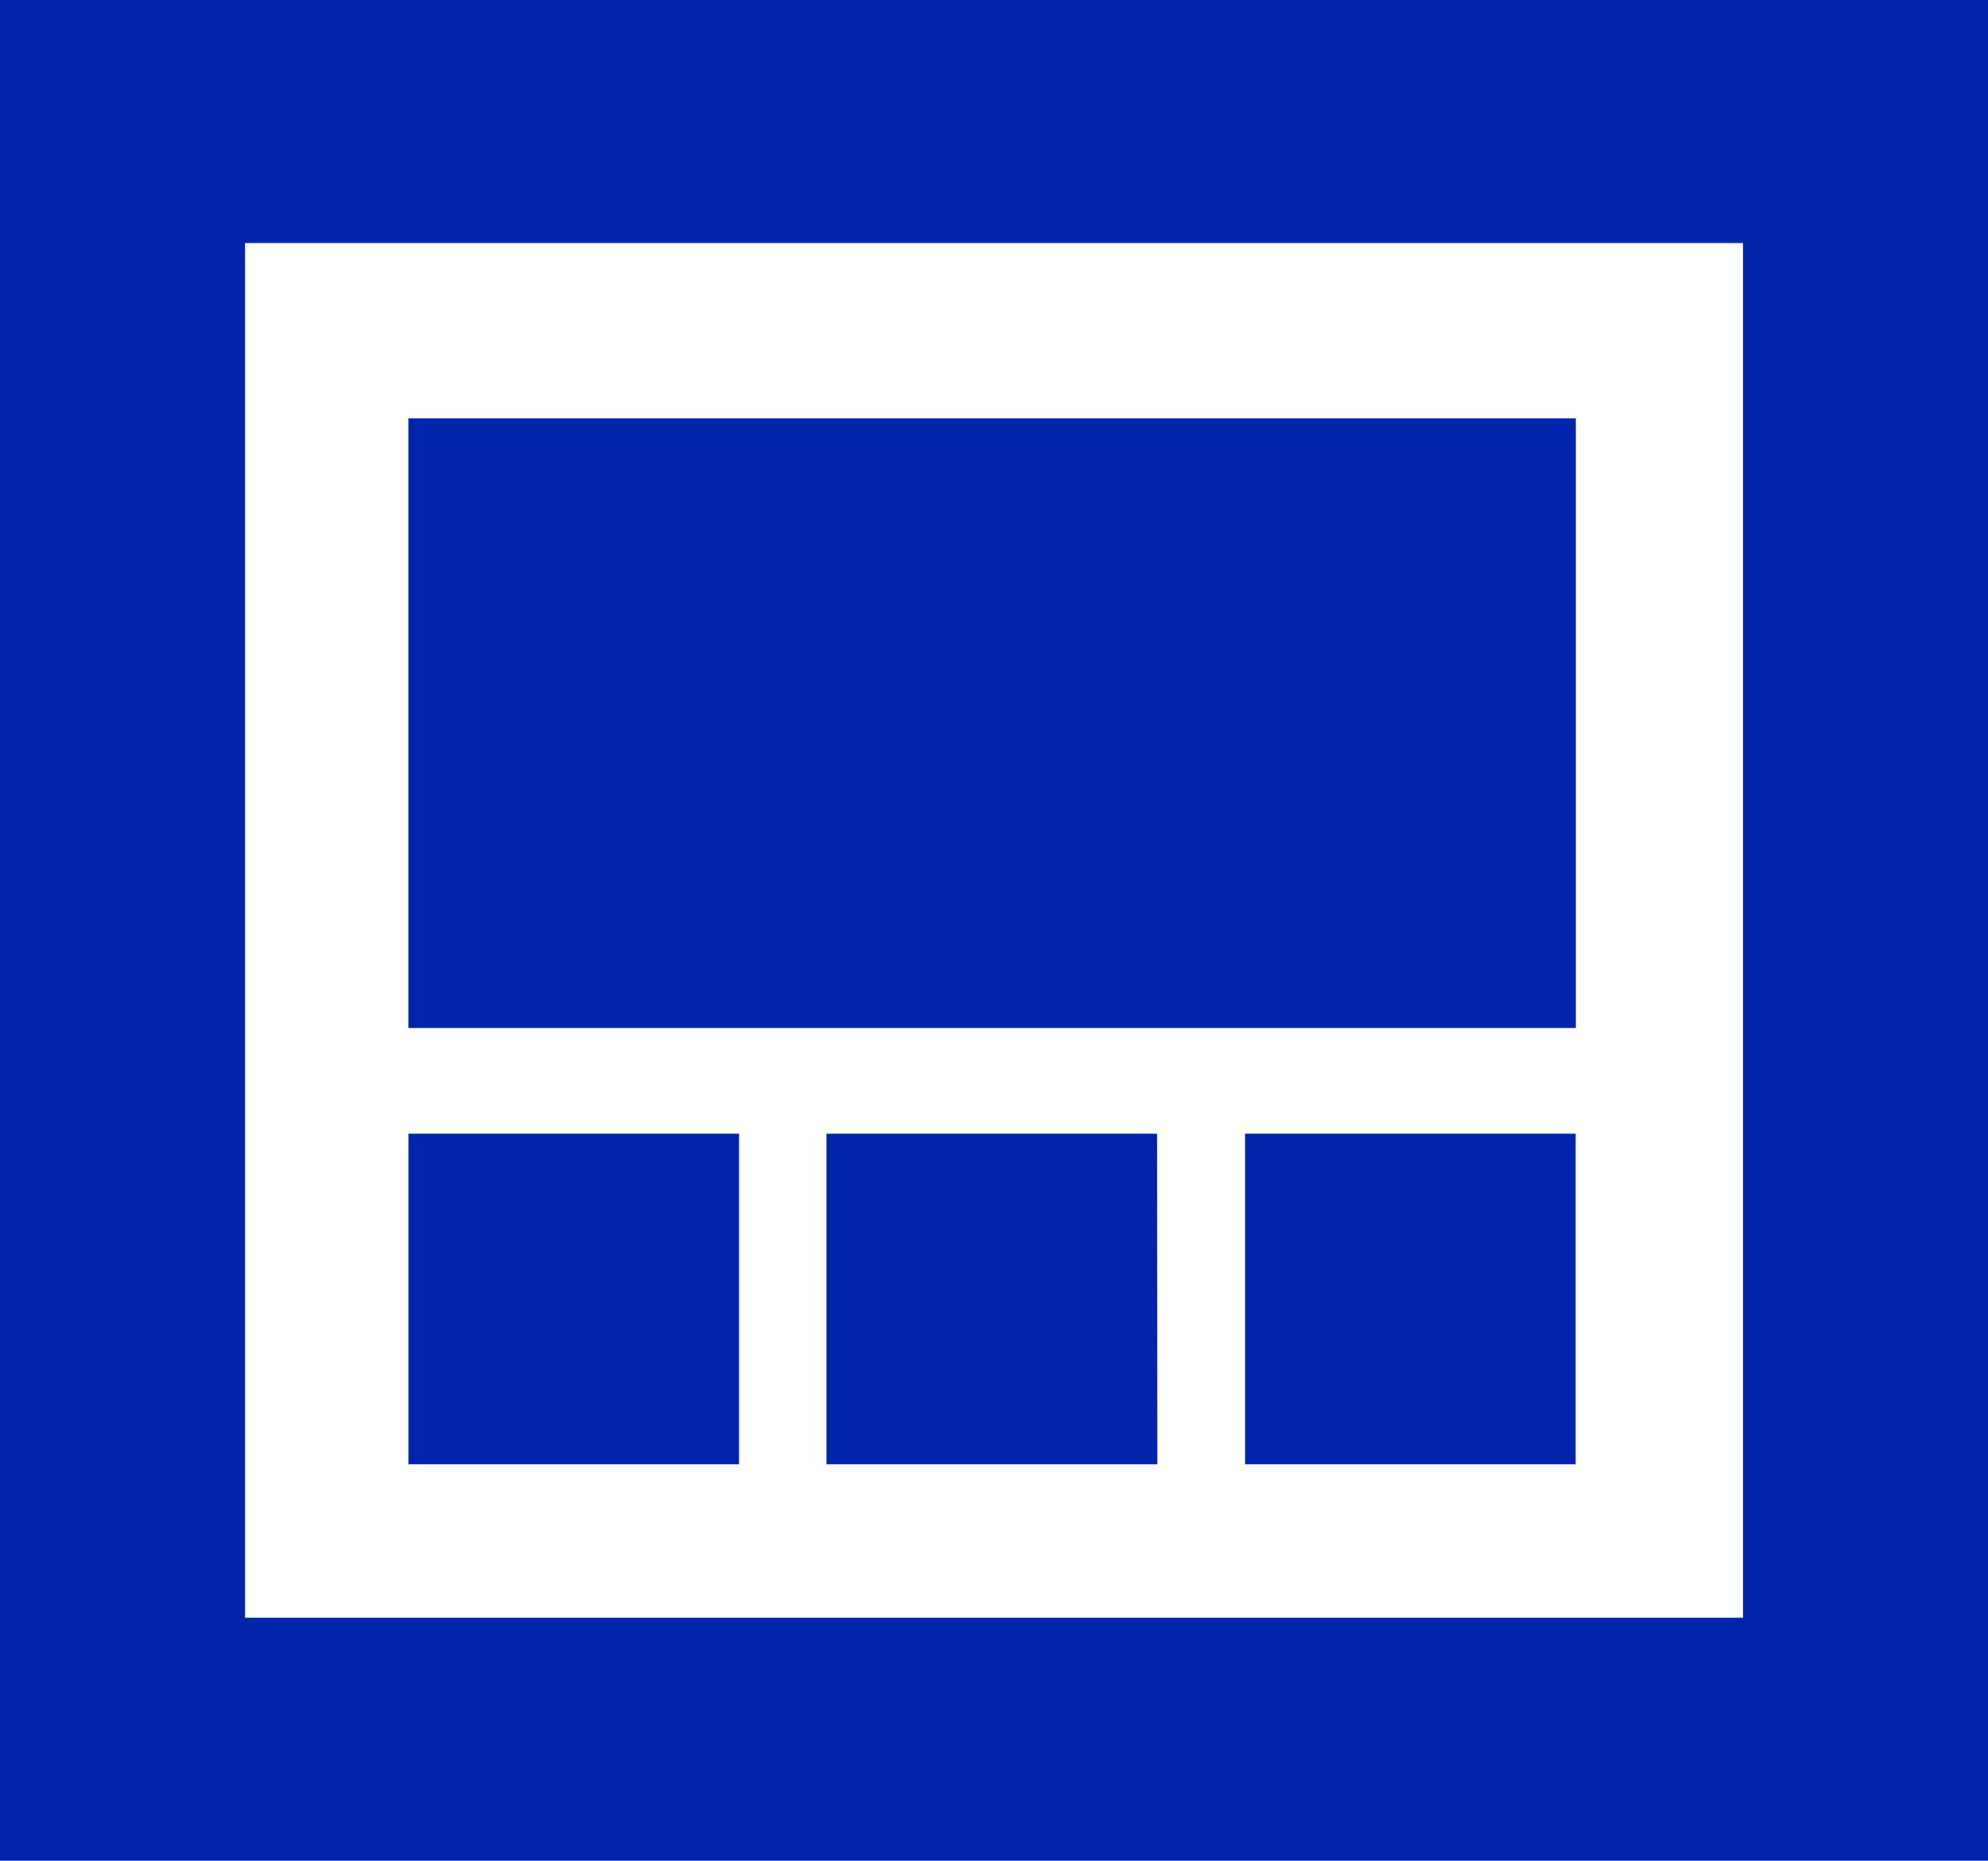
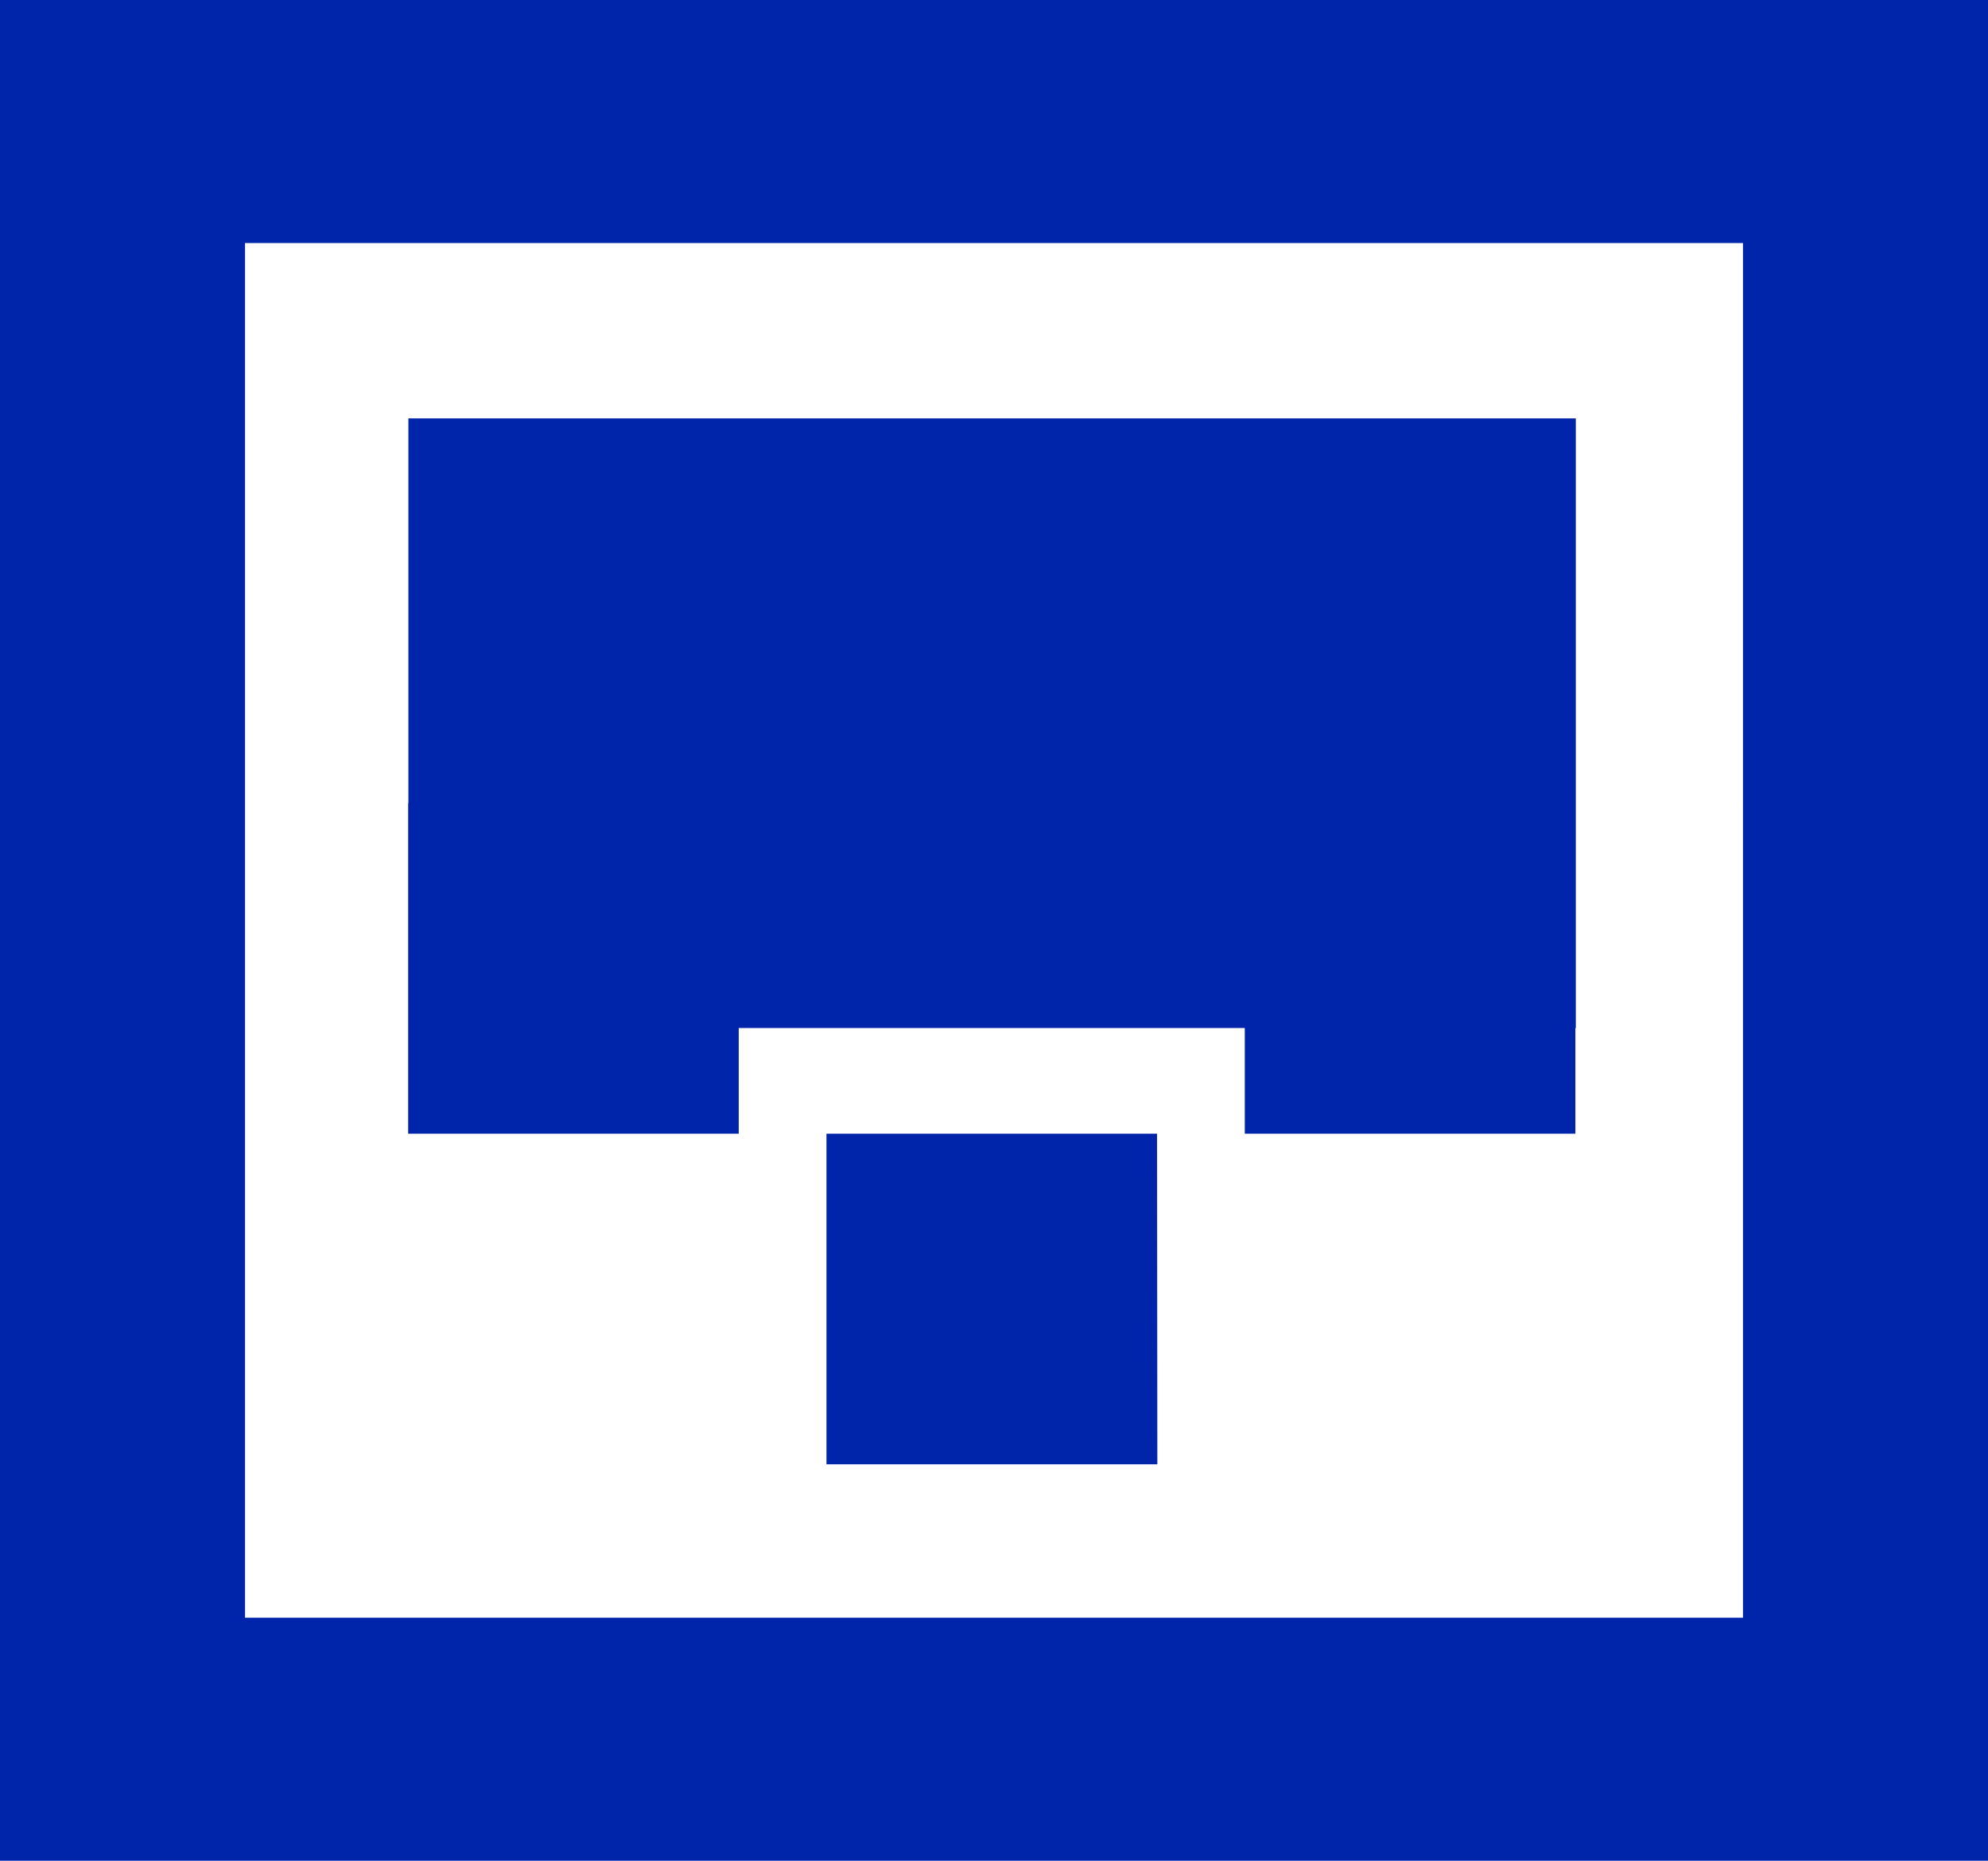
<svg xmlns="http://www.w3.org/2000/svg" width="36.081" height="33.768">
-   <path d="M21.005 26.573H15v-6h6zm7.592 0h-6v-6h6zm-15.184 0h-6v-6h6v6zM28.6 7.592v11.063H7.412V7.592zm3.037-3.181H4.447v24.946h27.187V4.411zM0 33.768V0h36.081v33.767H0z" fill="#0024aa" />
+   <path d="M21.005 26.573H15v-6h6m7.592 0h-6v-6h6zm-15.184 0h-6v-6h6v6zM28.6 7.592v11.063H7.412V7.592zm3.037-3.181H4.447v24.946h27.187V4.411zM0 33.768V0h36.081v33.767H0z" fill="#0024aa" />
</svg>